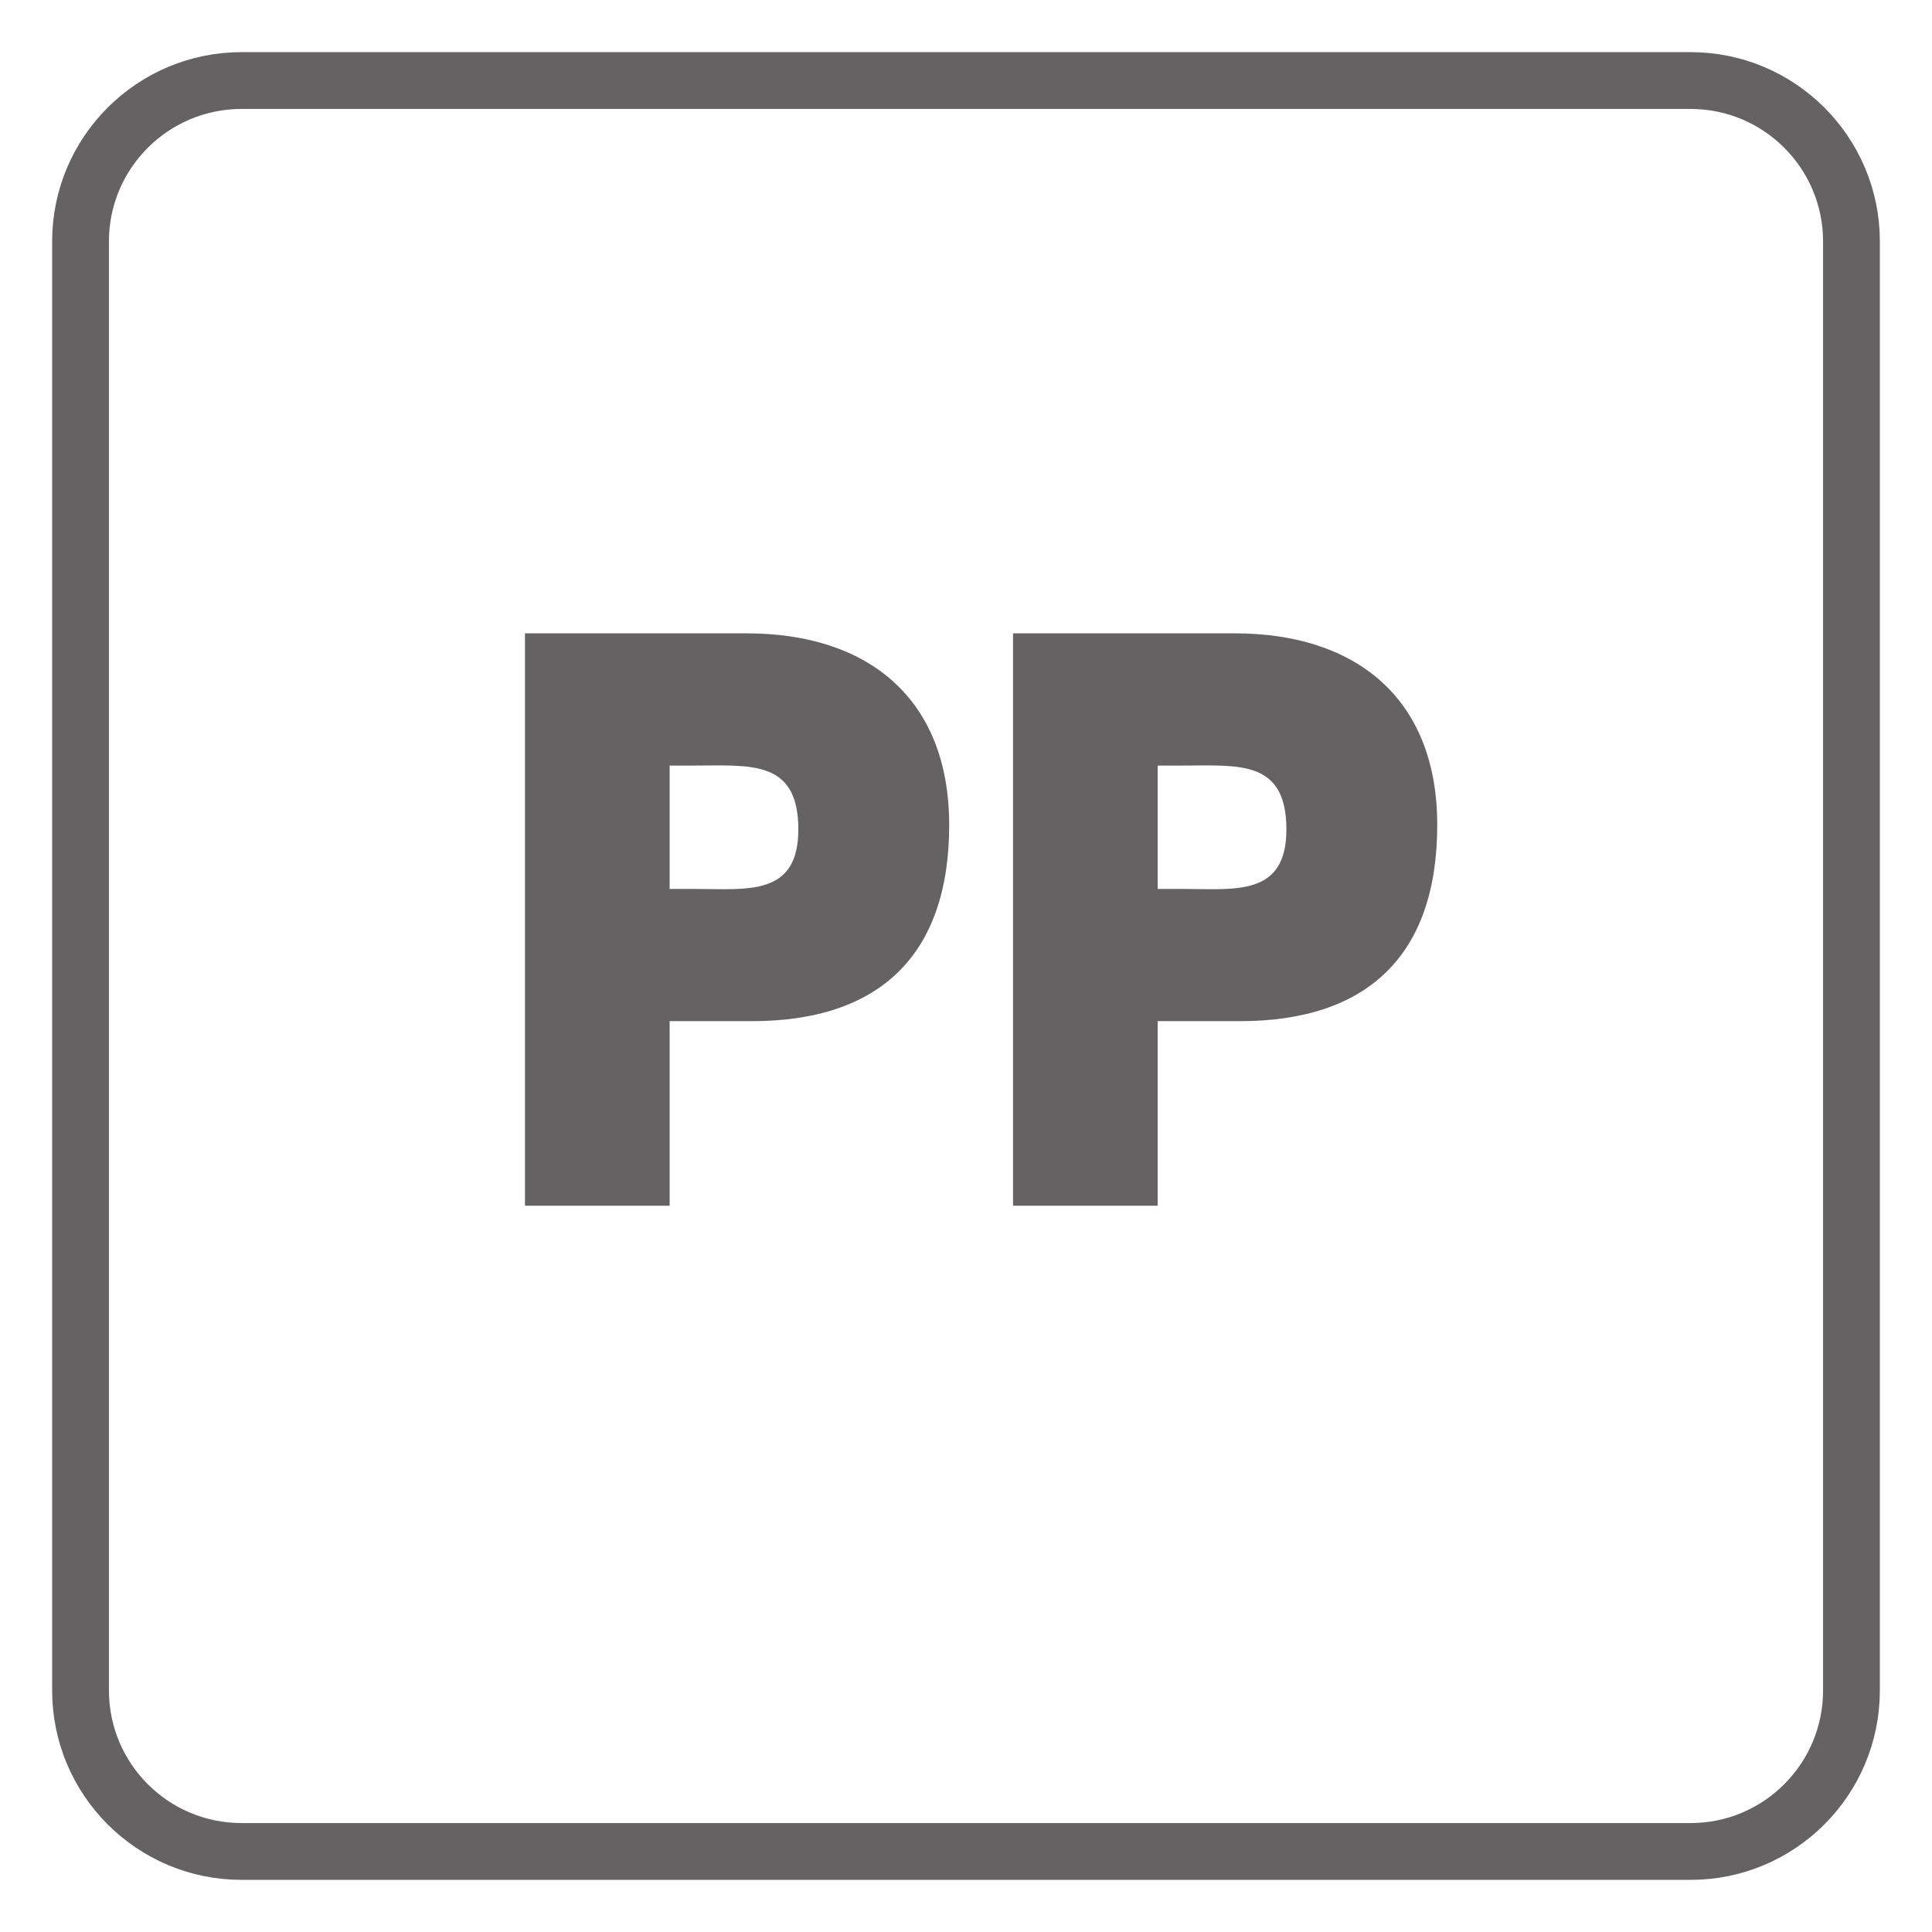
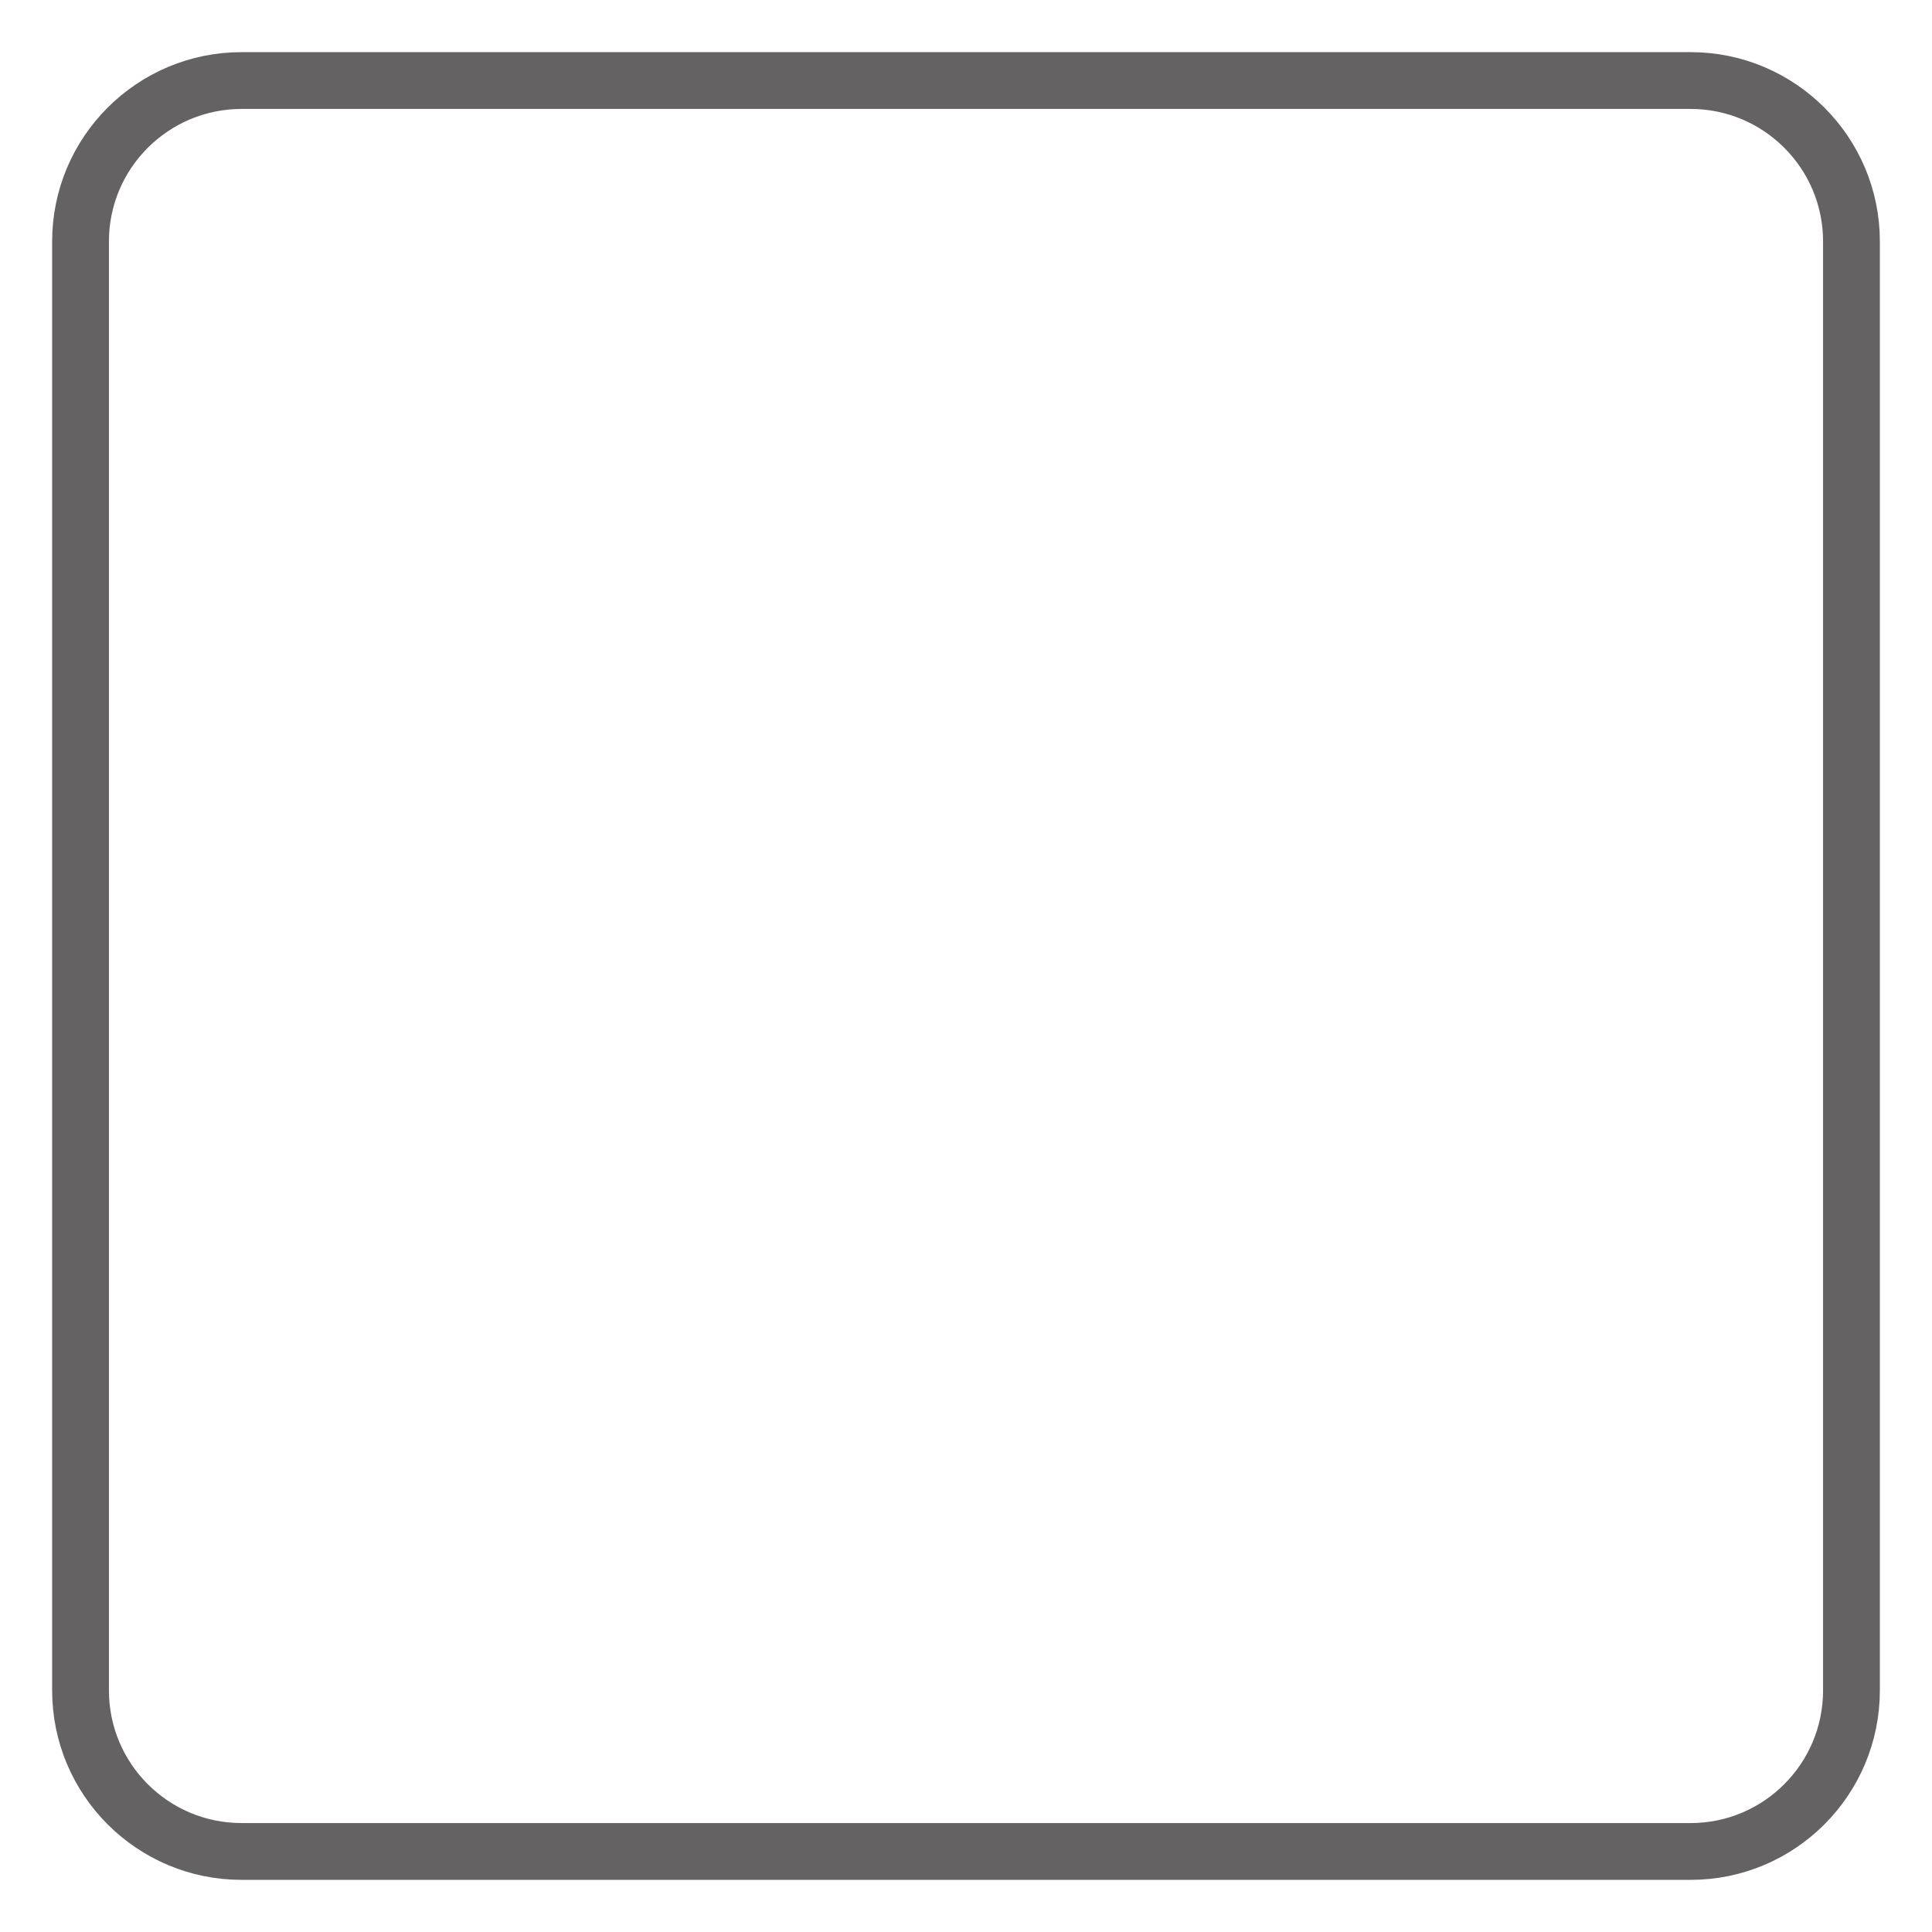
<svg xmlns="http://www.w3.org/2000/svg" xmlns:xlink="http://www.w3.org/1999/xlink" width="34.016pt" height="34.016pt" viewBox="0 0 34.016 34.016" version="1.1">
  <defs>
    <g>
      <symbol overflow="visible" id="glyph0-0">
-         <path style="stroke:none;" d="" />
-       </symbol>
+         </symbol>
      <symbol overflow="visible" id="glyph0-1">
-         <path style="stroke:none;" d="M 0.828 0 L 3.375 0 L 3.375 -3.25 L 4.828 -3.25 C 7.047 -3.25 8.297 -4.391 8.297 -6.703 C 8.297 -8.953 6.844 -10.078 4.734 -10.078 L 0.828 -10.078 Z M 3.375 -7.75 L 3.812 -7.75 C 4.797 -7.75 5.641 -7.859 5.641 -6.625 C 5.641 -5.438 4.734 -5.578 3.812 -5.578 L 3.375 -5.578 Z M 3.375 -7.75 " />
-       </symbol>
+         </symbol>
    </g>
  </defs>
  <g id="surface1">
    <path style="fill:none;stroke-width:1;stroke-linecap:butt;stroke-linejoin:miter;stroke:rgb(39.61%,38.512%,38.785%);stroke-opacity:1;stroke-miterlimit:4;" d="M -0.001 0.002 C -0.001 -1.565 -1.27 -2.834 -2.833 -2.834 L -28.345 -2.834 C -29.911 -2.834 -31.181 -1.565 -31.181 0.002 L -31.181 25.514 C -31.181 27.076 -29.911 28.346 -28.345 28.346 L -2.833 28.346 C -1.27 28.346 -0.001 27.076 -0.001 25.514 Z M -0.001 0.002 " transform="matrix(1,0,0,-1,32.599,29.764)" />
    <g style="fill:rgb(39.61%,38.512%,38.785%);fill-opacity:1;">
      <use xlink:href="#glyph0-1" x="8.415" y="21.229" />
      <use xlink:href="#glyph0-1" x="17.008" y="21.229" />
    </g>
  </g>
</svg>